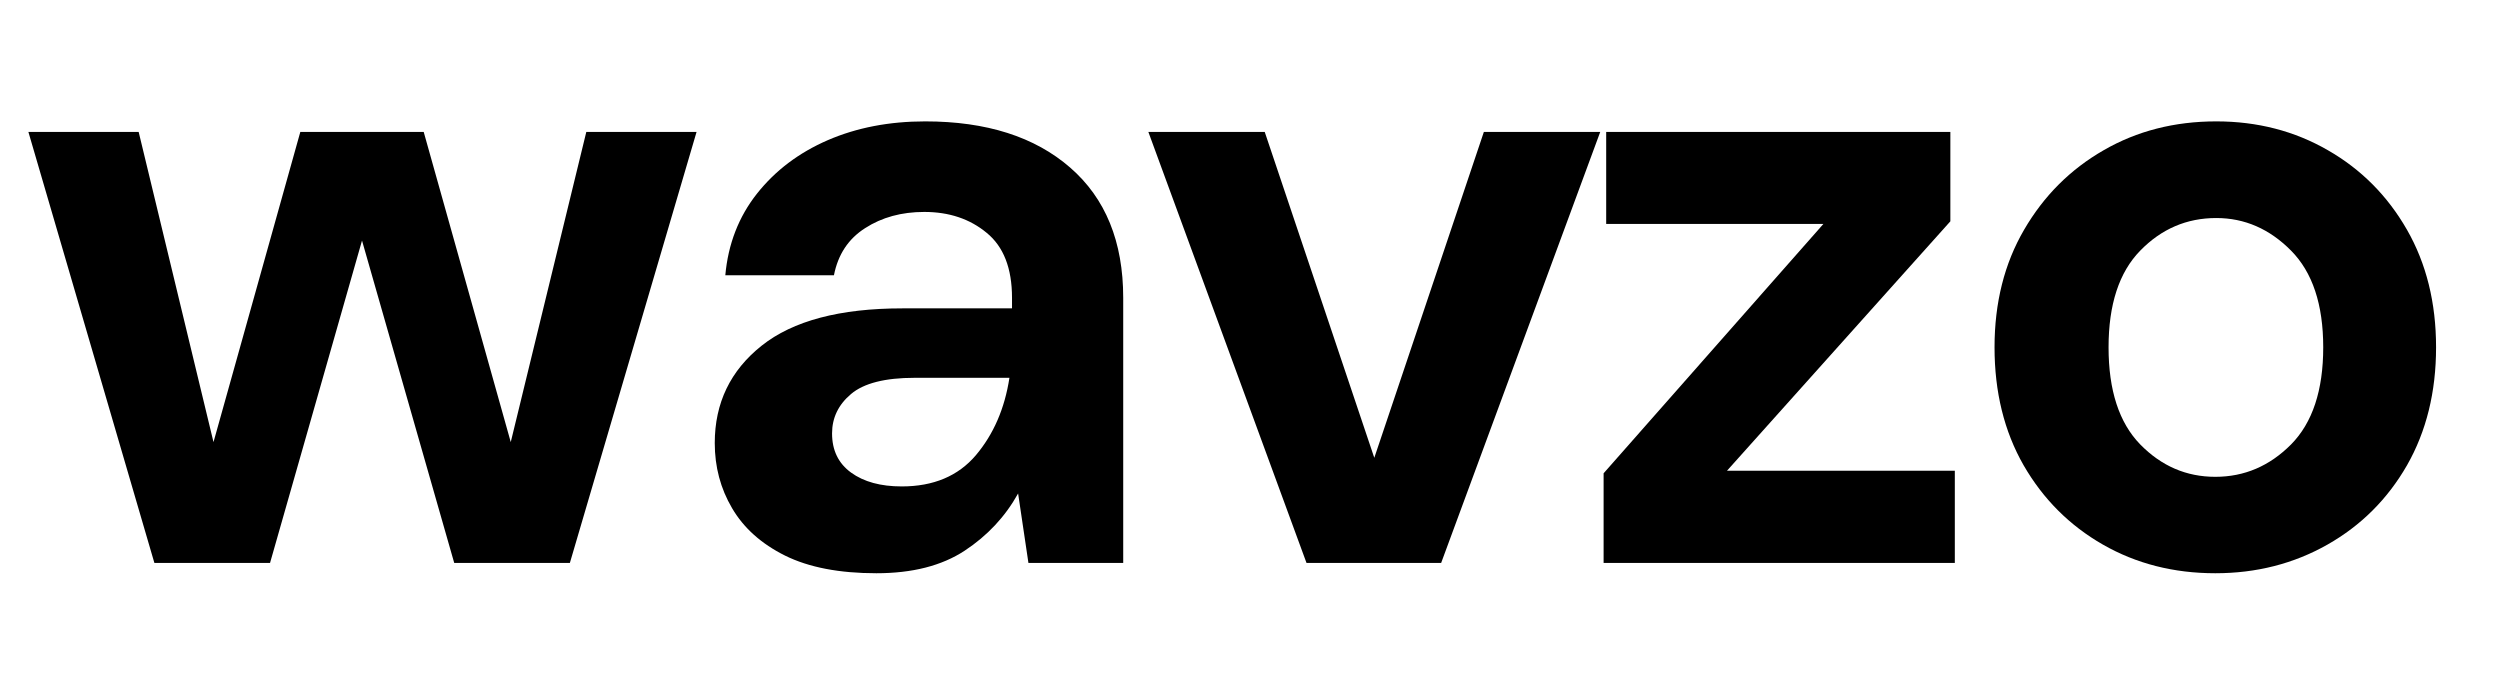
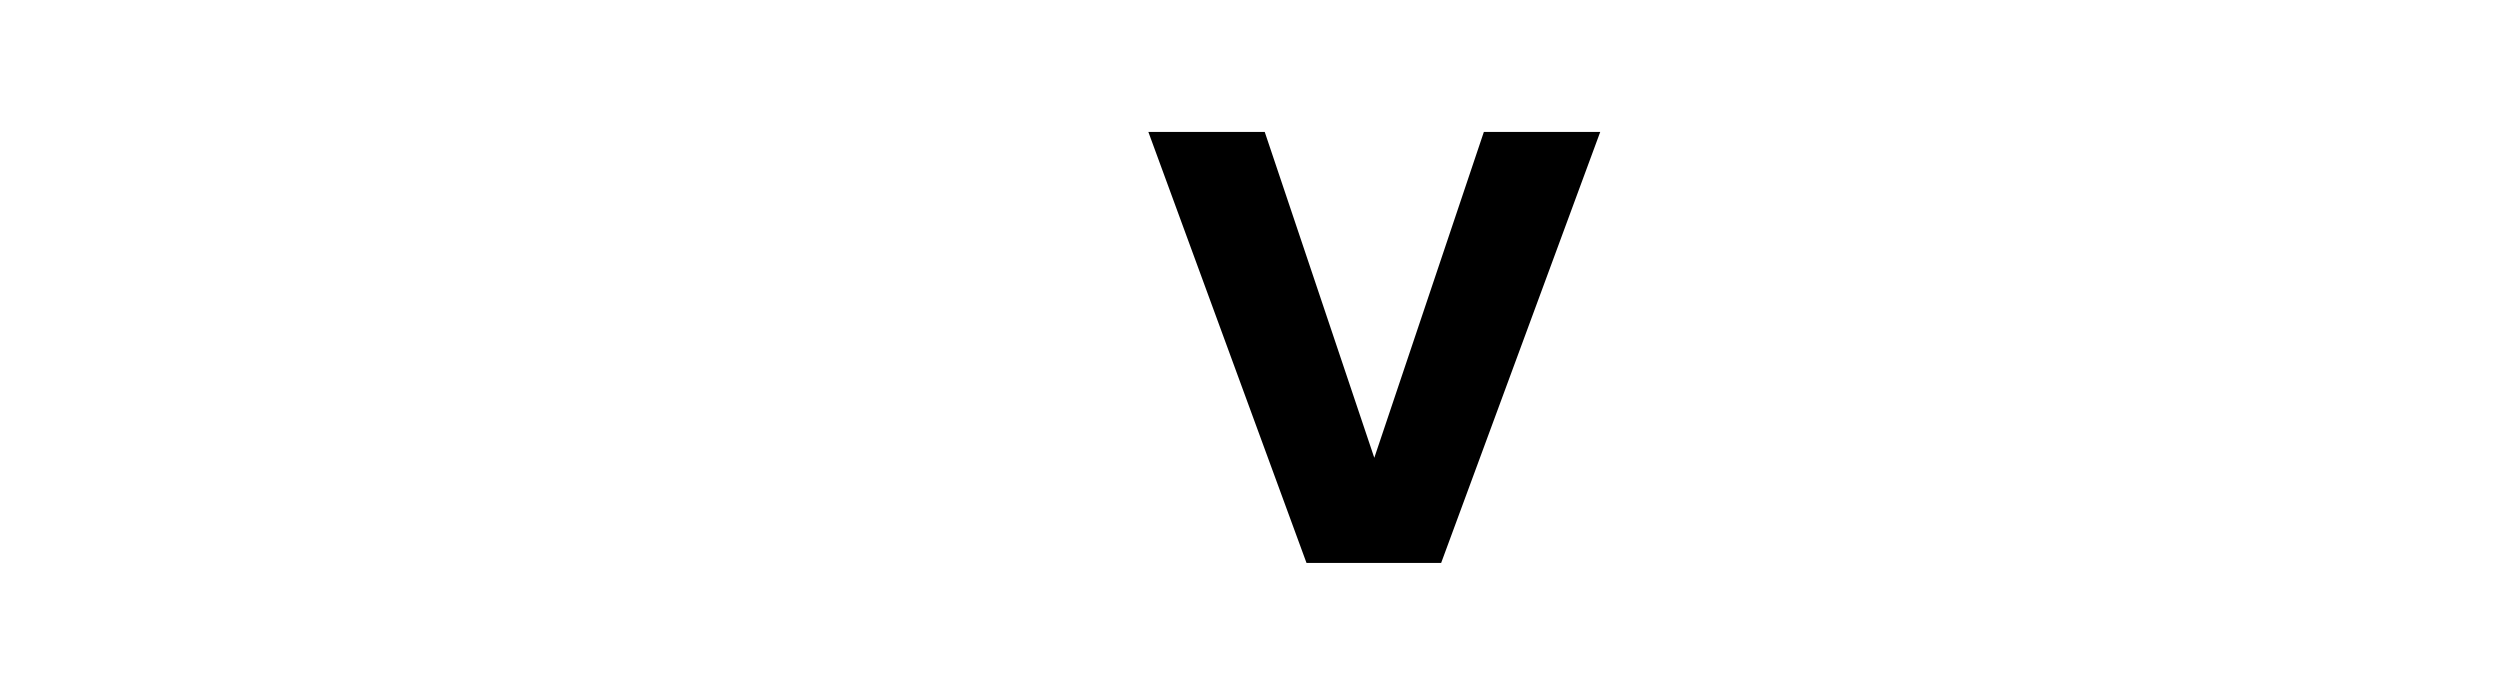
<svg xmlns="http://www.w3.org/2000/svg" width="222" viewBox="0 0 166.5 46.5" height="62" preserveAspectRatio="xMidYMid meet">
  <defs>
    <g />
  </defs>
  <g fill="#000000" fill-opacity="1">
    <g transform="translate(0.907, 37.49)">
      <g>
-         <path d="M 9.375 0 L 0.984 -28.703 L 8.328 -28.703 L 13.312 -8.047 L 19.094 -28.703 L 27.312 -28.703 L 33.109 -8.047 L 38.141 -28.703 L 45.484 -28.703 L 37.047 0 L 29.344 0 L 23.203 -21.469 L 17.078 0 Z M 9.375 0 " />
-       </g>
+         </g>
    </g>
  </g>
  <g fill="#000000" fill-opacity="1">
    <g transform="translate(44.712, 37.49)">
      <g>
-         <path d="M 13.656 0.688 C 11.188 0.688 9.16 0.297 7.578 -0.484 C 5.992 -1.273 4.816 -2.328 4.047 -3.641 C 3.273 -4.953 2.891 -6.398 2.891 -7.984 C 2.891 -10.648 3.93 -12.812 6.016 -14.469 C 8.098 -16.125 11.223 -16.953 15.391 -16.953 L 22.688 -16.953 L 22.688 -17.656 C 22.688 -19.625 22.125 -21.066 21 -21.984 C 19.883 -22.91 18.5 -23.375 16.844 -23.375 C 15.332 -23.375 14.02 -23.016 12.906 -22.297 C 11.789 -21.586 11.098 -20.539 10.828 -19.156 L 3.594 -19.156 C 3.781 -21.238 4.484 -23.051 5.703 -24.594 C 6.922 -26.133 8.492 -27.32 10.422 -28.156 C 12.348 -28.988 14.508 -29.406 16.906 -29.406 C 20.988 -29.406 24.207 -28.379 26.562 -26.328 C 28.914 -24.285 30.094 -21.395 30.094 -17.656 L 30.094 0 L 23.781 0 L 23.094 -4.625 C 22.238 -3.082 21.051 -1.812 19.531 -0.812 C 18.008 0.188 16.051 0.688 13.656 0.688 Z M 15.344 -5.094 C 17.457 -5.094 19.102 -5.785 20.281 -7.172 C 21.457 -8.566 22.203 -10.285 22.516 -12.328 L 16.203 -12.328 C 14.234 -12.328 12.82 -11.969 11.969 -11.25 C 11.125 -10.539 10.703 -9.664 10.703 -8.625 C 10.703 -7.5 11.125 -6.629 11.969 -6.016 C 12.82 -5.398 13.945 -5.094 15.344 -5.094 Z M 15.344 -5.094 " />
-       </g>
+         </g>
    </g>
  </g>
  <g fill="#000000" fill-opacity="1">
    <g transform="translate(75.497, 37.49)">
      <g>
        <path d="M 11.516 0 L 0.984 -28.703 L 8.734 -28.703 L 16.031 -7 L 23.328 -28.703 L 31.078 -28.703 L 20.484 0 Z M 11.516 0 " />
      </g>
    </g>
  </g>
  <g fill="#000000" fill-opacity="1">
    <g transform="translate(104.894, 37.49)">
      <g>
-         <path d="M 1.906 0 L 1.906 -5.969 L 16.547 -22.578 L 2.078 -22.578 L 2.078 -28.703 L 25 -28.703 L 25 -22.75 L 10.125 -6.141 L 25.297 -6.141 L 25.297 0 Z M 1.906 0 " />
-       </g>
+         </g>
    </g>
  </g>
  <g fill="#000000" fill-opacity="1">
    <g transform="translate(130.008, 37.49)">
      <g>
-         <path d="M 17.531 0.688 C 14.758 0.688 12.266 0.051 10.047 -1.219 C 7.828 -2.488 6.066 -4.25 4.766 -6.5 C 3.473 -8.758 2.828 -11.379 2.828 -14.359 C 2.828 -17.328 3.484 -19.938 4.797 -22.188 C 6.109 -24.445 7.875 -26.211 10.094 -27.484 C 12.312 -28.766 14.812 -29.406 17.594 -29.406 C 20.332 -29.406 22.812 -28.766 25.031 -27.484 C 27.25 -26.211 29.004 -24.445 30.297 -22.188 C 31.586 -19.938 32.234 -17.328 32.234 -14.359 C 32.234 -11.379 31.586 -8.758 30.297 -6.5 C 29.004 -4.25 27.238 -2.488 25 -1.219 C 22.758 0.051 20.27 0.688 17.531 0.688 Z M 17.531 -5.734 C 19.469 -5.734 21.148 -6.453 22.578 -7.891 C 24.004 -9.336 24.719 -11.492 24.719 -14.359 C 24.719 -17.211 24.004 -19.359 22.578 -20.797 C 21.148 -22.242 19.488 -22.969 17.594 -22.969 C 15.625 -22.969 13.938 -22.242 12.531 -20.797 C 11.125 -19.359 10.422 -17.211 10.422 -14.359 C 10.422 -11.492 11.125 -9.336 12.531 -7.891 C 13.938 -6.453 15.602 -5.734 17.531 -5.734 Z M 17.531 -5.734 " />
-       </g>
+         </g>
    </g>
  </g>
</svg>